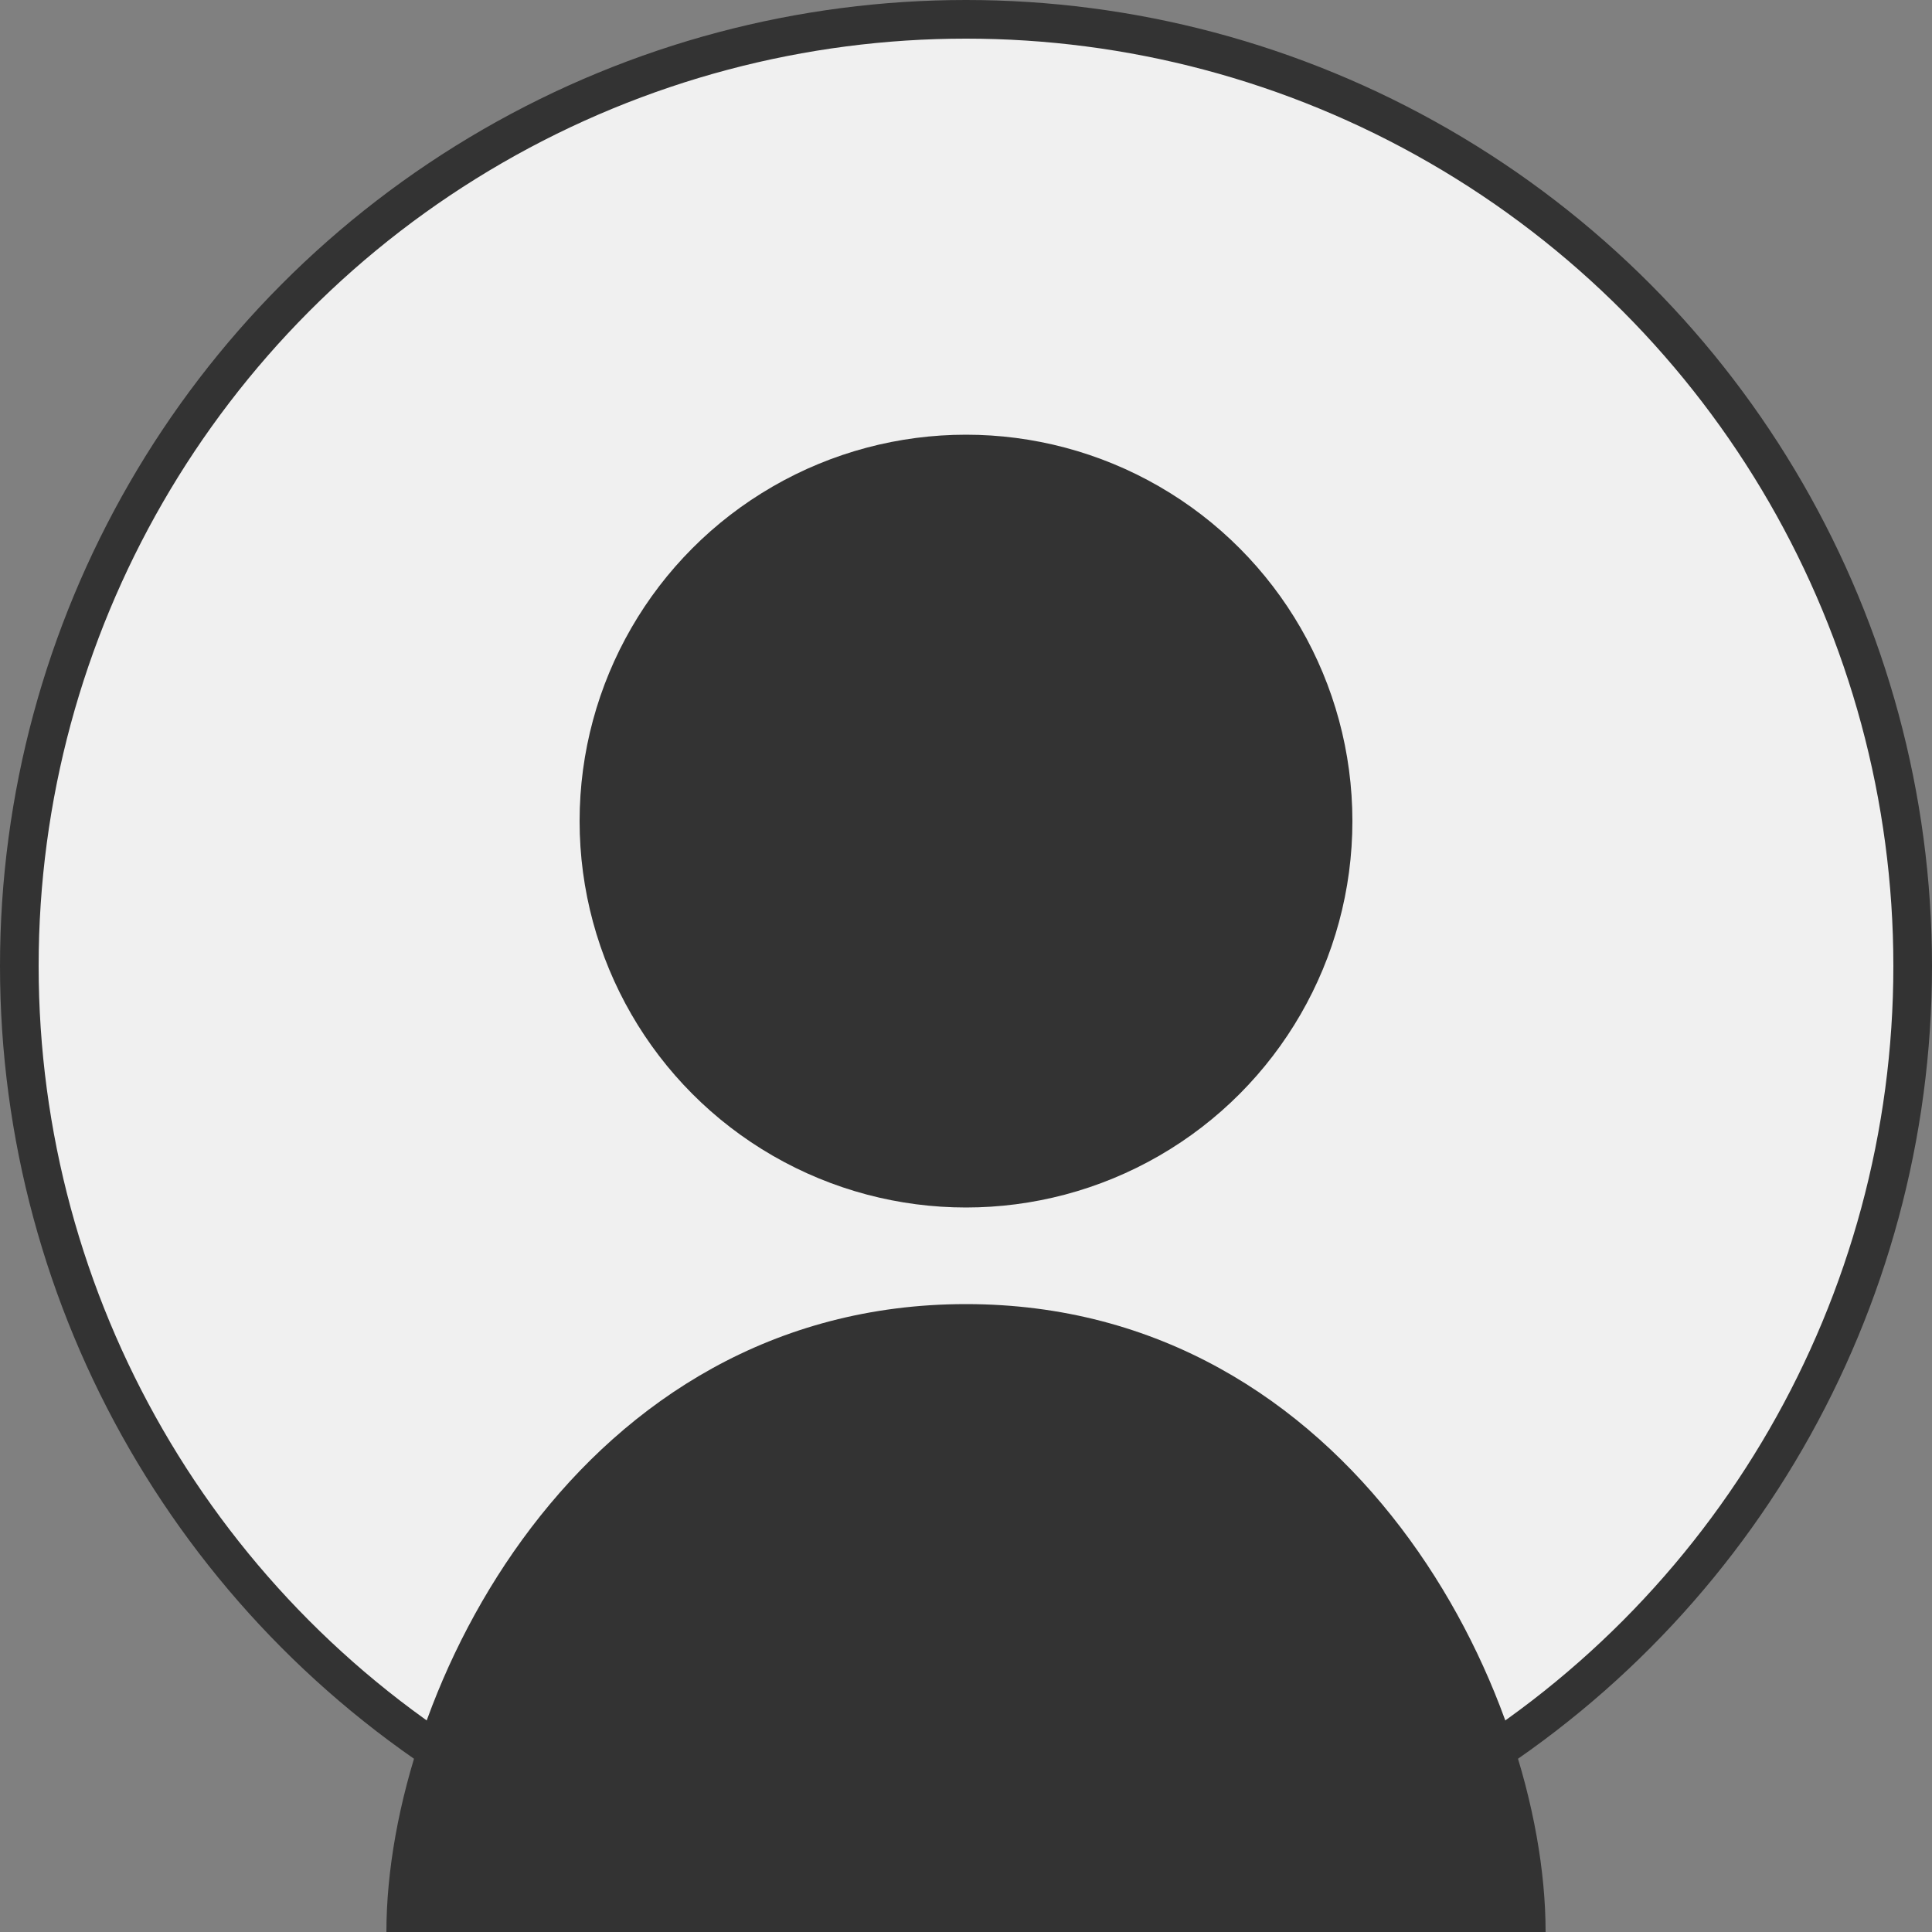
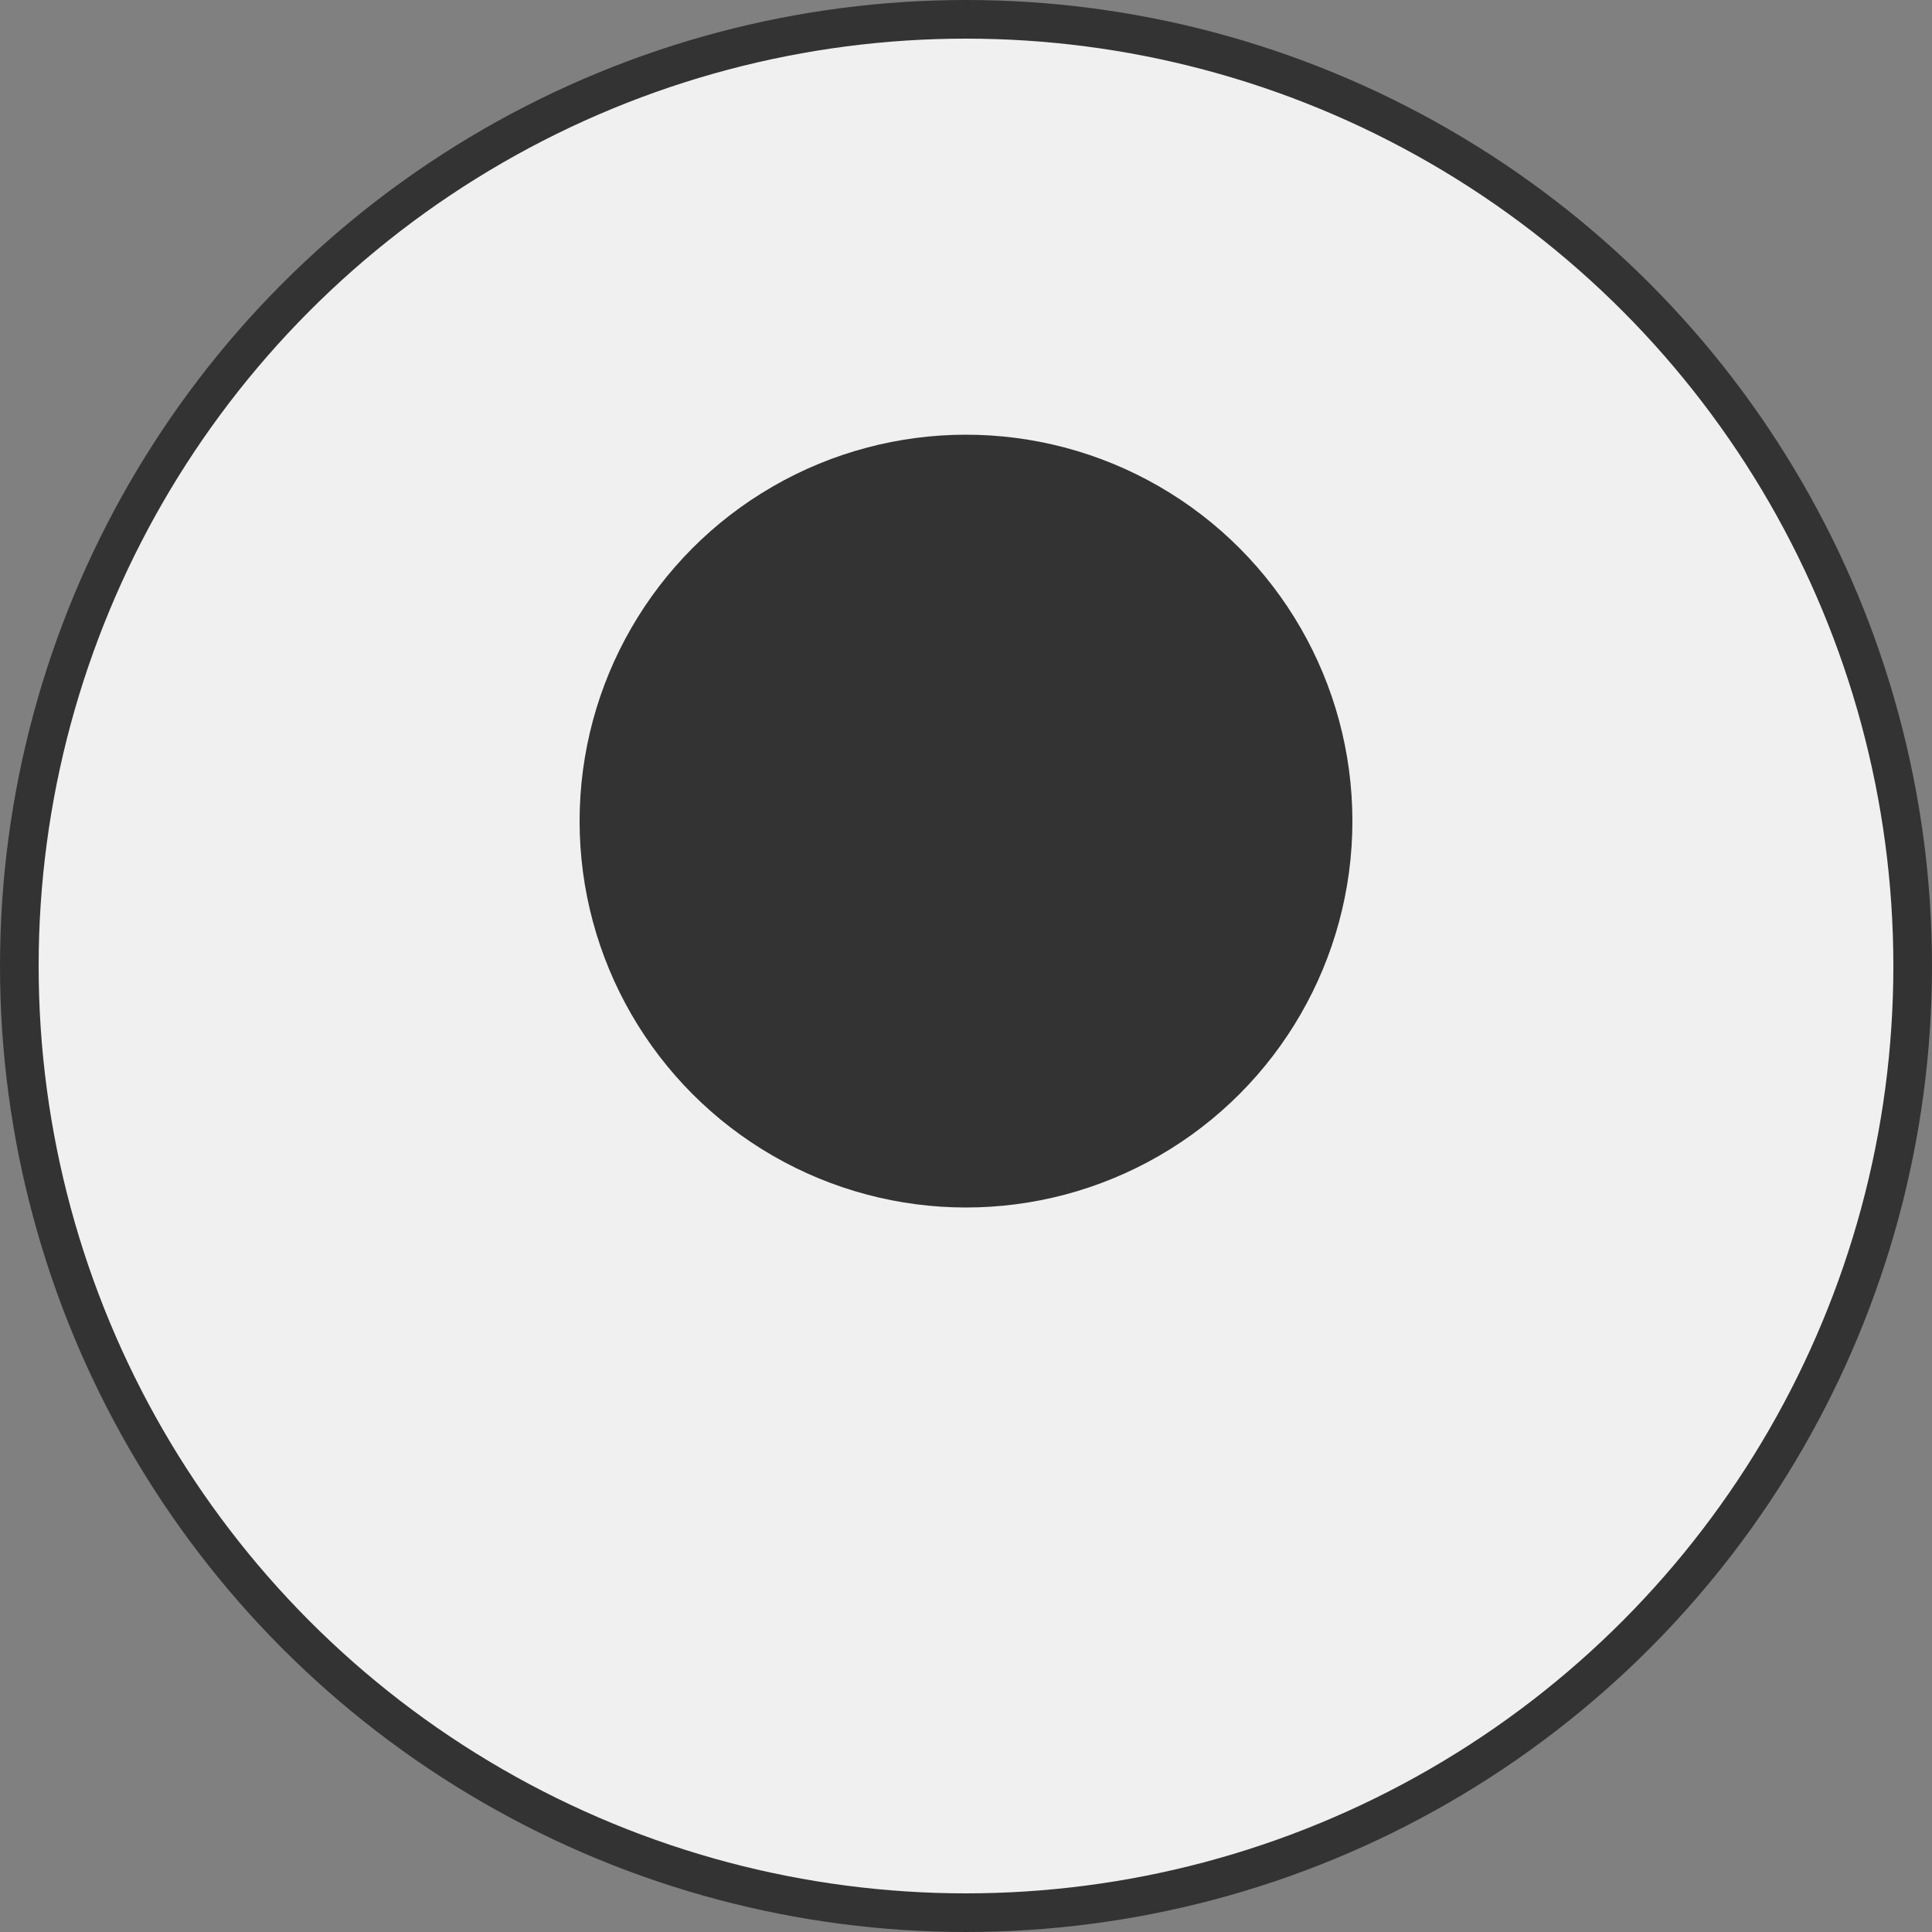
<svg xmlns="http://www.w3.org/2000/svg" width="200" height="200" viewBox="0 0 200 200">
  <rect x="0" y="0" width="200" height="200" fill="#808080" stroke="none" />
  <circle cx="100" cy="100" r="98" fill="#f0f0f0" stroke="#333" stroke-width="4" />
  <circle cx="100" cy="85" r="40" fill="#333" />
-   <path d="M100 135 C 60 135, 40 175, 40 200 L 160 200 C 160 175, 140 135, 100 135" fill="#333" />
</svg>